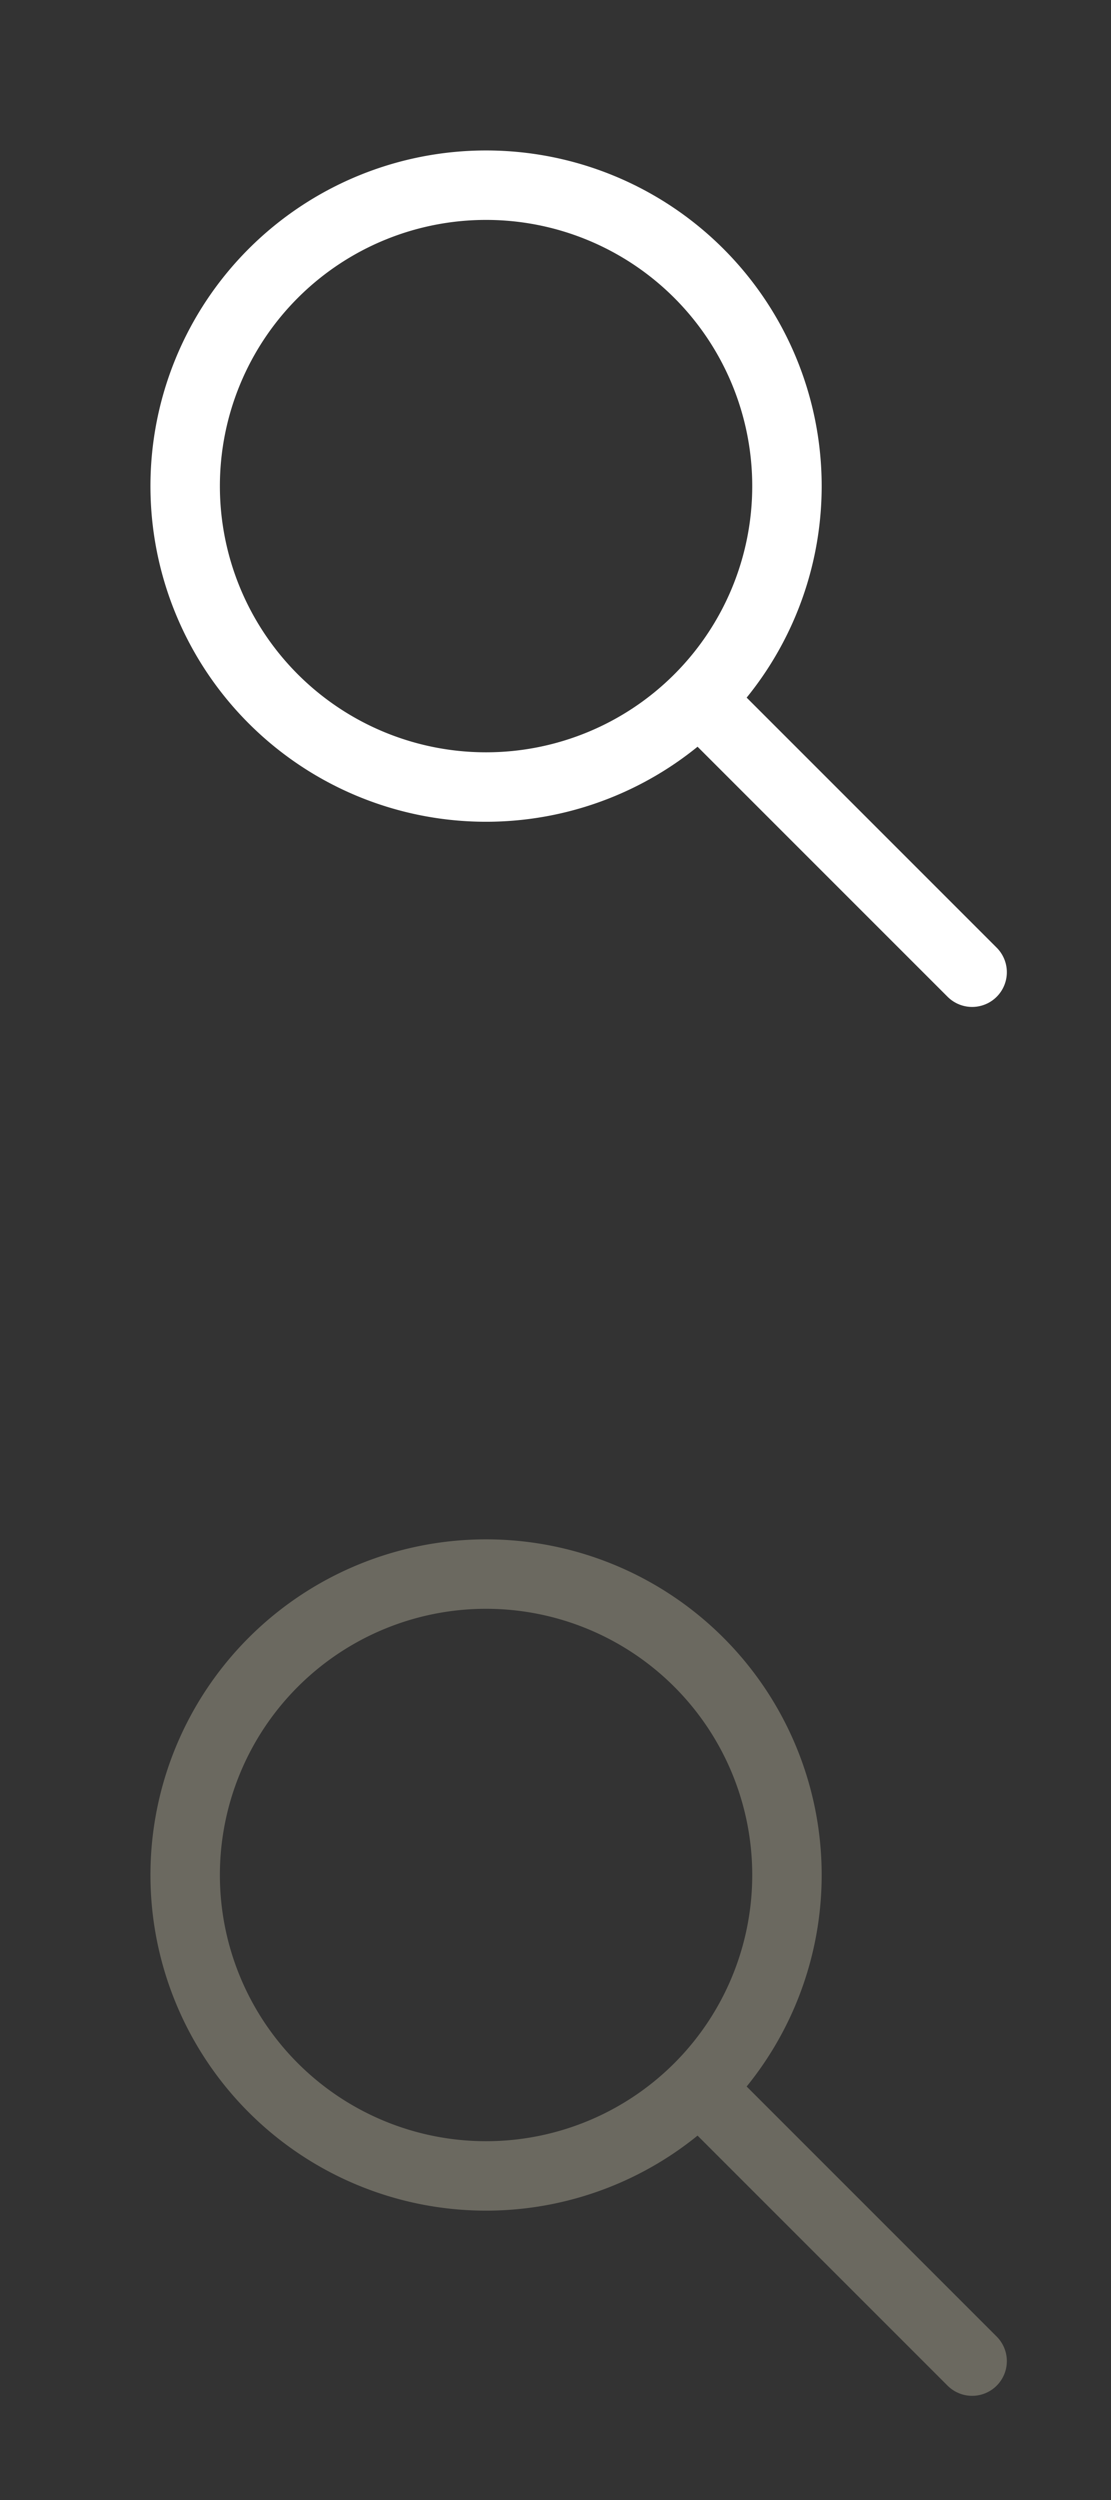
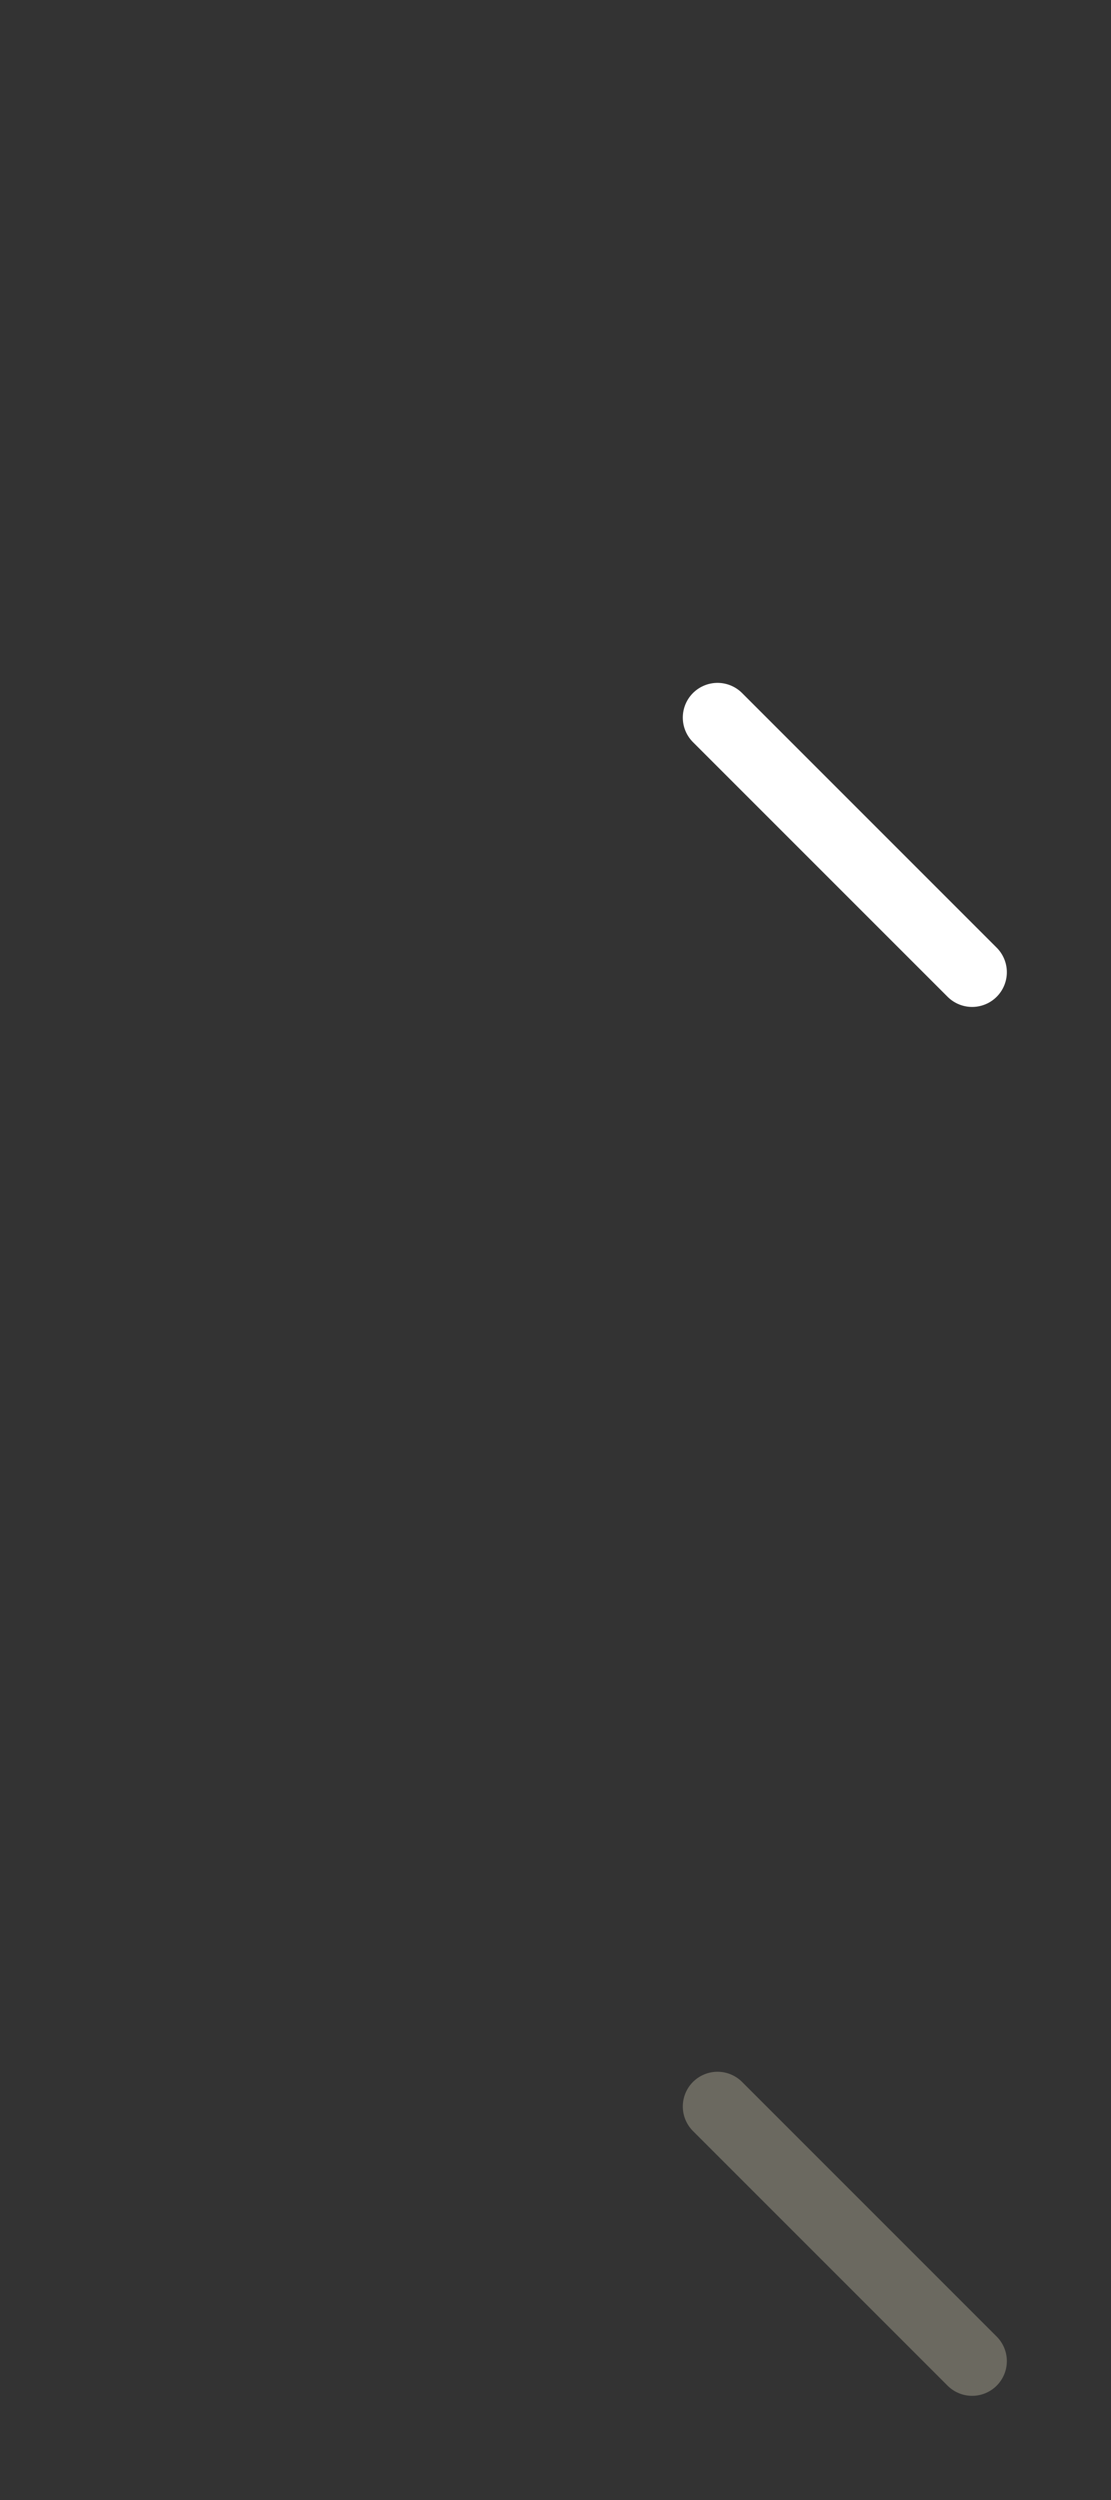
<svg xmlns="http://www.w3.org/2000/svg" width="24" height="54">
  <rect width="100%" height="100%" fill="#333333" stroke="none" />
  <g fill="none" fill-rule="evenodd" stroke-width="1.5">
    <g stroke="#FFF">
-       <path d="M17 10.5a6.5 6.5 0 1 1-13 0 6.5 6.5 0 0 1 13 0z" />
+       <path d="M17 10.5z" />
      <path stroke-linecap="round" d="M15.5 15.5L21 21" />
    </g>
    <g stroke="#6B6960">
-       <path d="M17 40.5a6.5 6.5 0 1 1-13 0 6.5 6.5 0 0 1 13 0z" />
      <path stroke-linecap="round" d="M15.5 45.5L21 51" />
    </g>
  </g>
</svg>